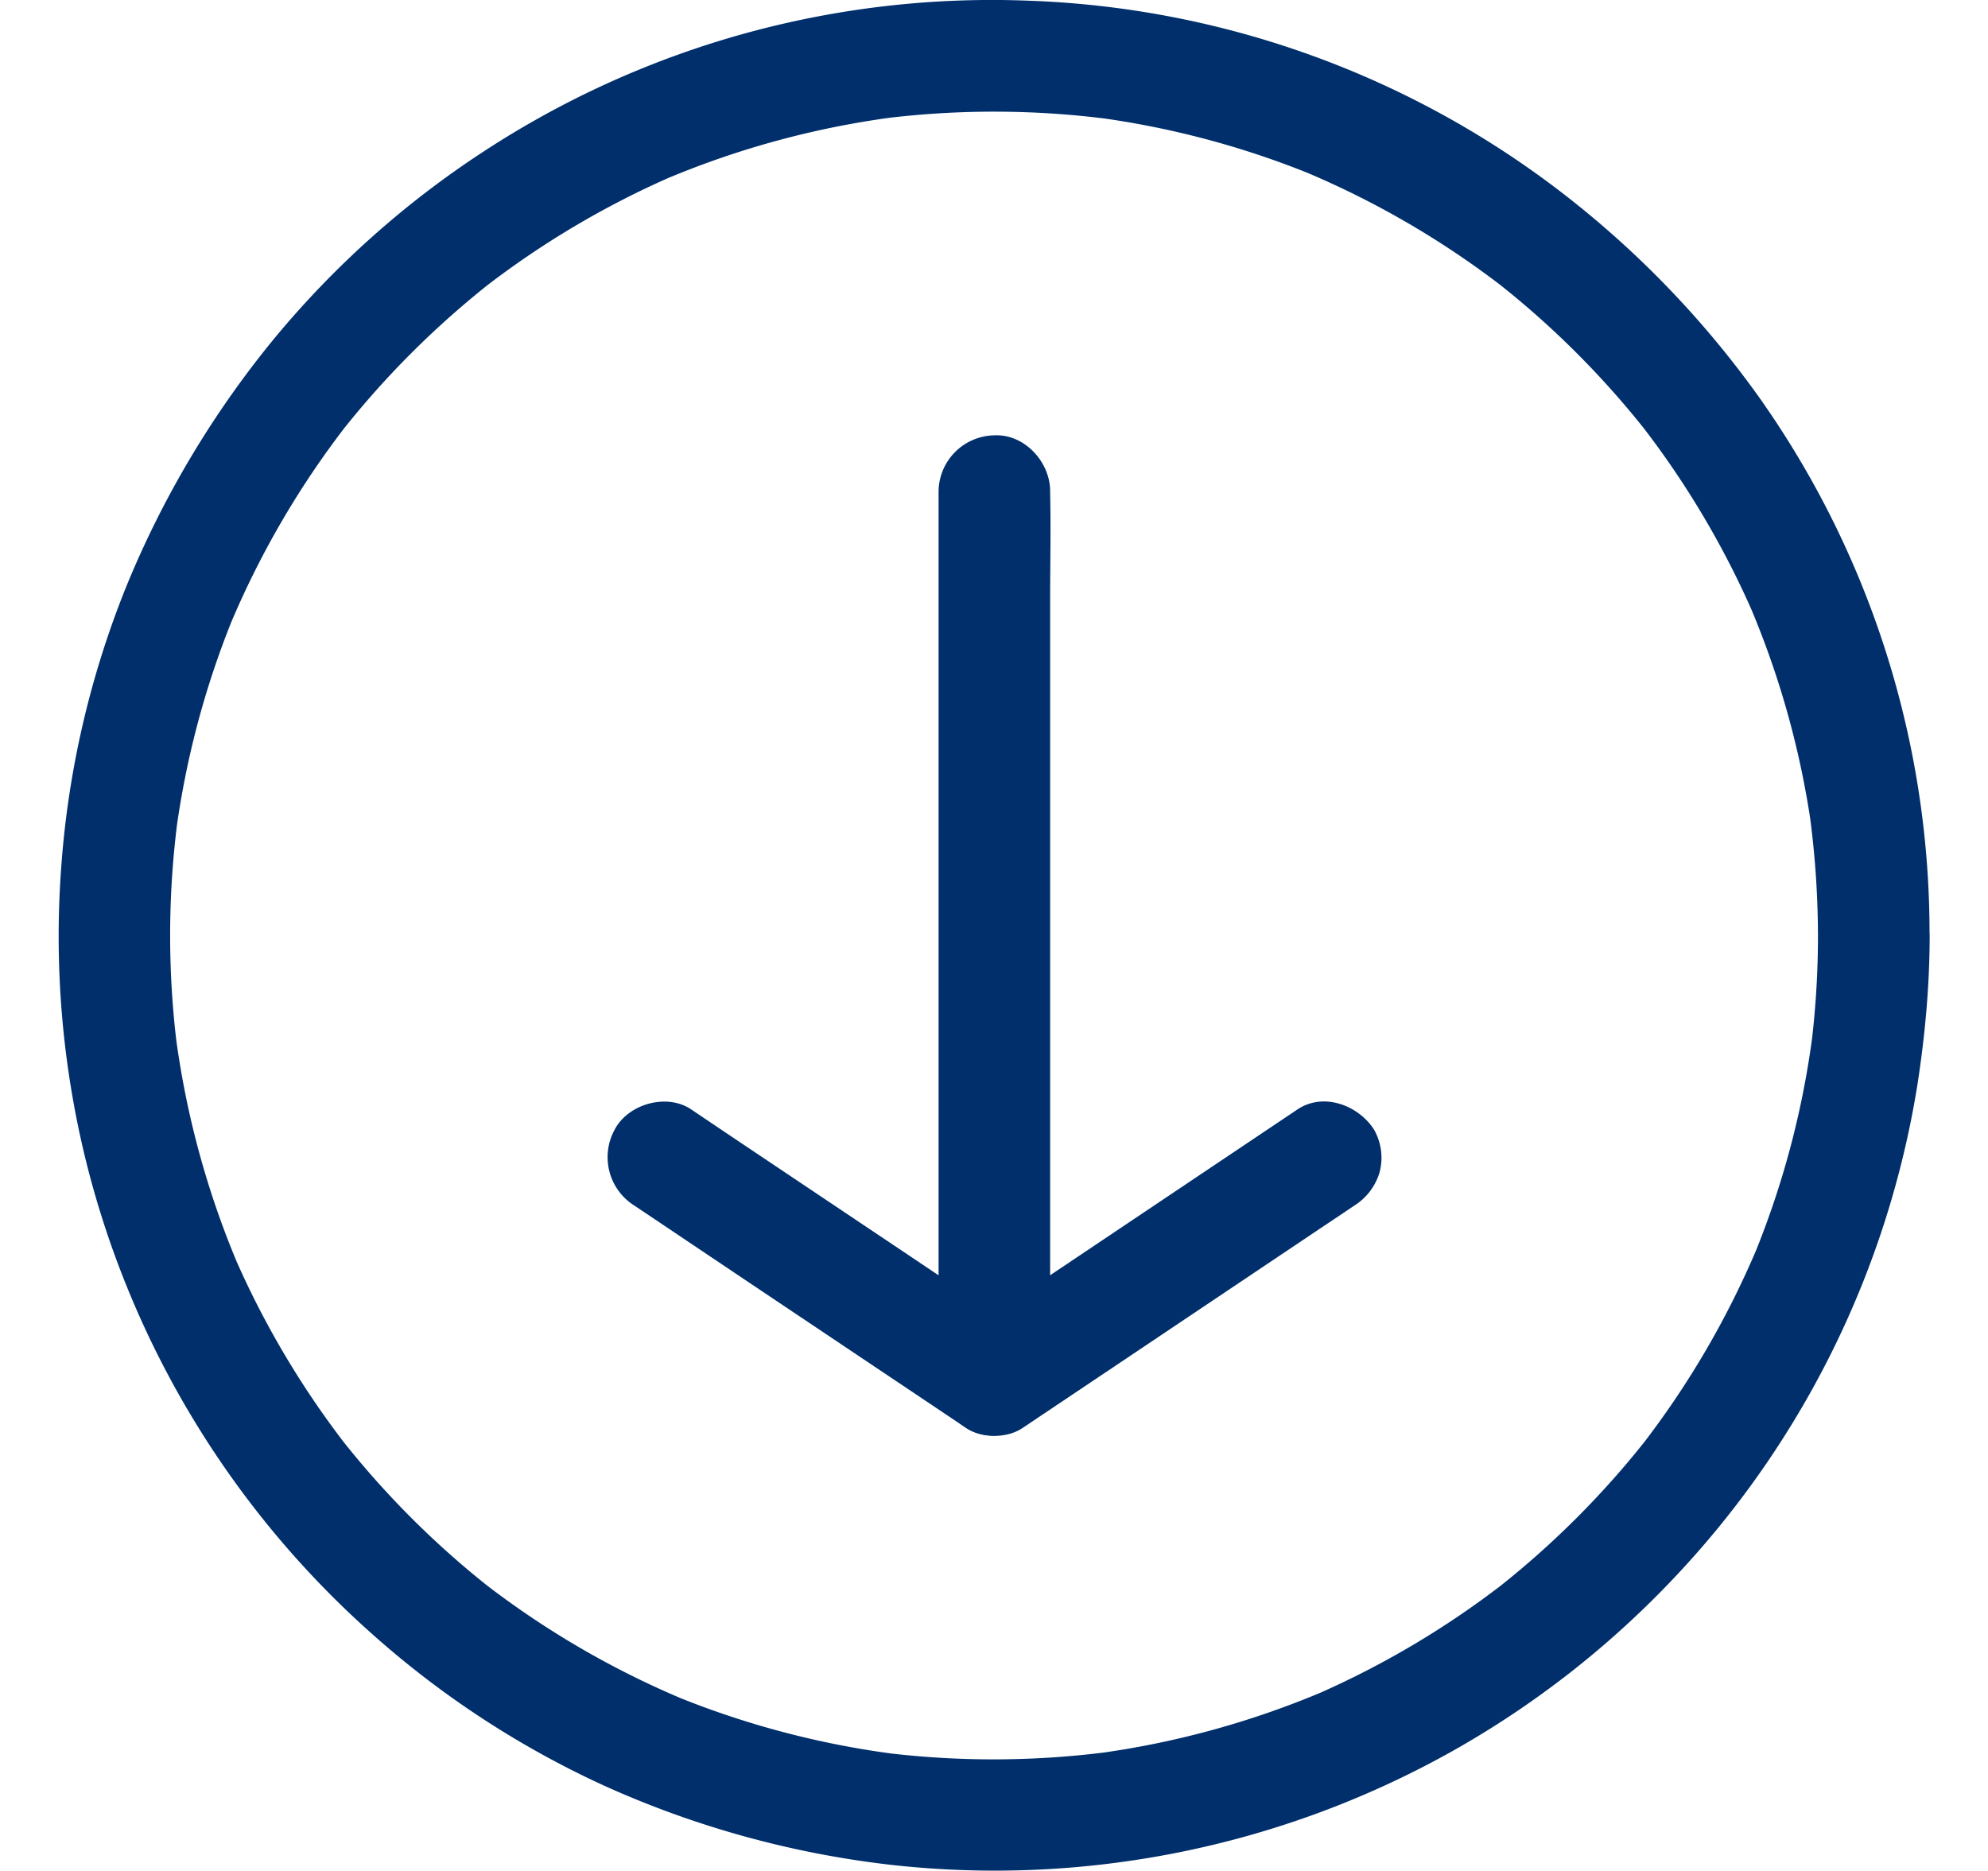
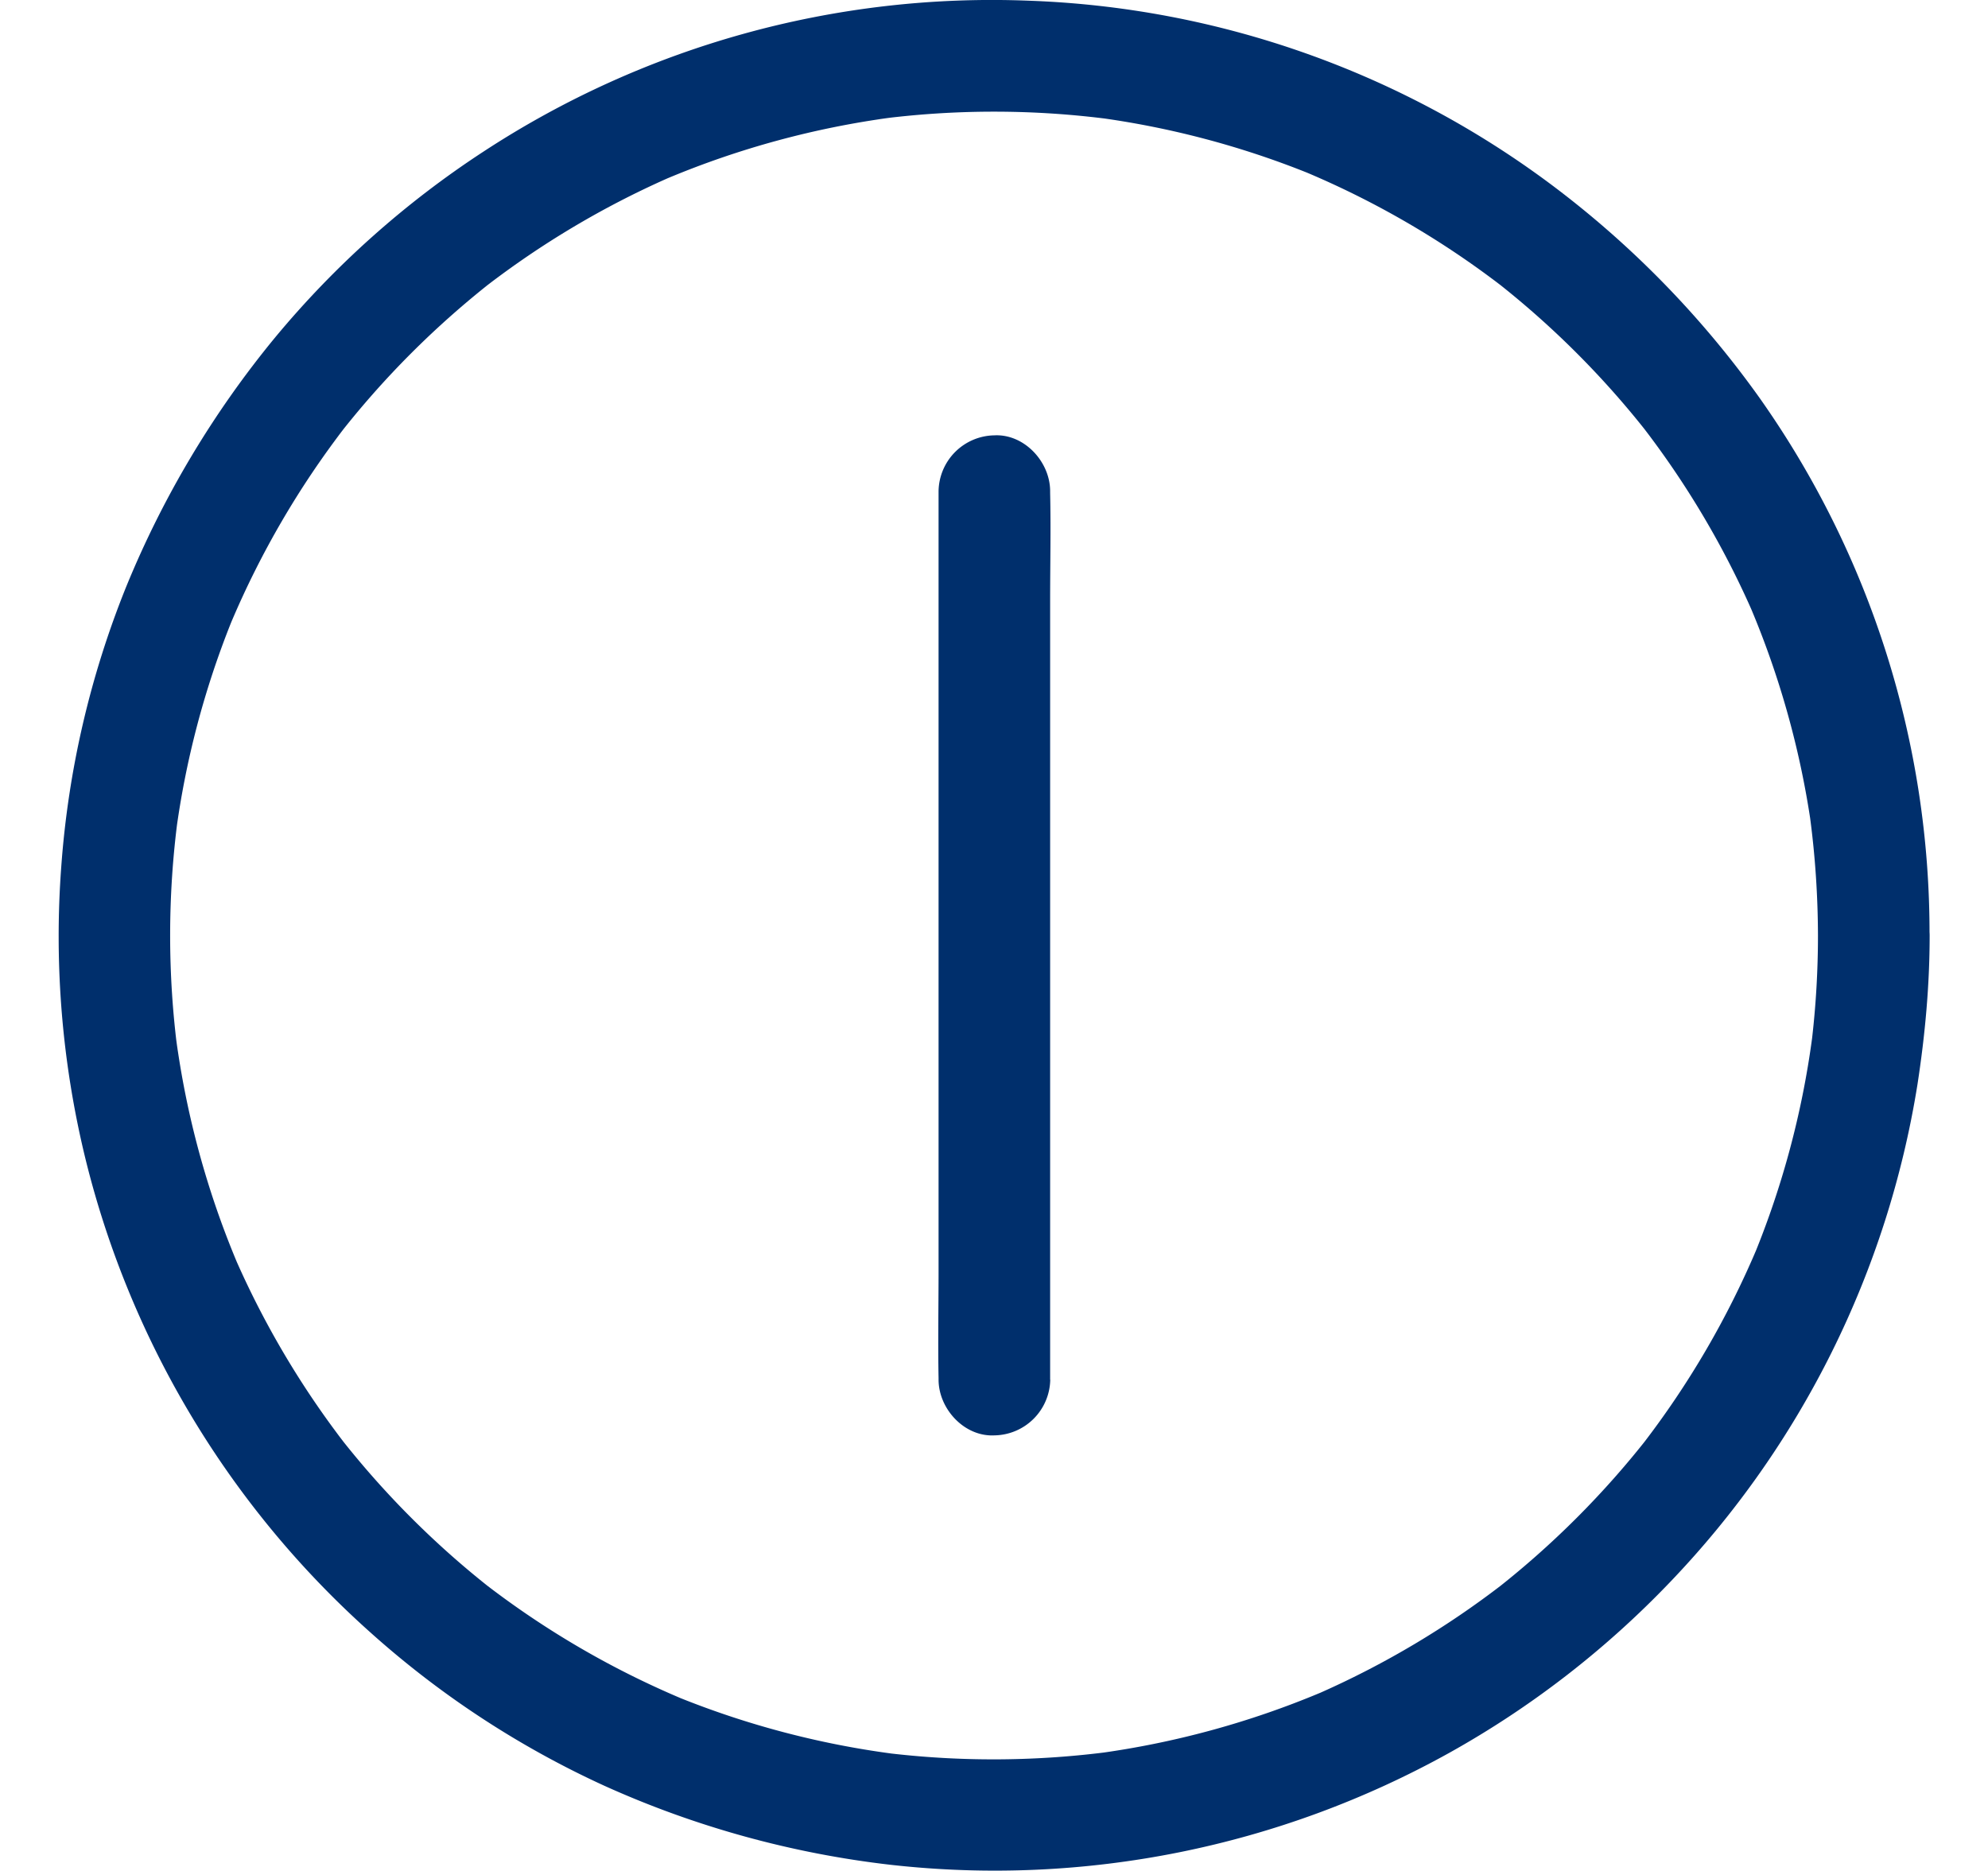
<svg xmlns="http://www.w3.org/2000/svg" width="17" height="16" fill="none">
  <g fill="#002F6C" clipPath="url(#a)">
    <path d="M8.98 11.799V5.136c0-.307.007-.615 0-.922V4.2c0-.25-.22-.49-.477-.477a.485.485 0 0 0-.477.477v6.663c0 .307-.006.615 0 .922v.013c0 .25.22.49.477.477a.485.485 0 0 0 .478-.477Z" />
-     <path d="m5.428 10.312.958.643 1.527 1.023.349.234c.133.09.349.09.482 0l.958-.642 1.527-1.024c.116-.078.233-.155.349-.234a.506.506 0 0 0 .219-.286.487.487 0 0 0-.048-.367c-.133-.207-.431-.32-.653-.172l-.959.643-1.526 1.023-.35.235h.483l-.958-.643-1.527-1.023-.349-.235c-.208-.14-.538-.047-.653.172a.489.489 0 0 0 .171.653Z" />
    <path d="M15.546 8a7.708 7.708 0 0 1-.05.877 7.539 7.539 0 0 1-.52 1.915l.047-.114a7.588 7.588 0 0 1-.978 1.675l.075-.096c-.395.51-.853.968-1.363 1.363l.096-.075a7.601 7.601 0 0 1-1.56.93 7.564 7.564 0 0 1-1.916.521l.127-.017a7.656 7.656 0 0 1-1.88.017 7.54 7.54 0 0 1-1.802-.473 7.589 7.589 0 0 1-1.675-.978l.096.075a7.65 7.65 0 0 1-1.363-1.363l.075.096a7.604 7.604 0 0 1-.93-1.561 7.564 7.564 0 0 1-.52-1.915l.016.127a7.662 7.662 0 0 1 0-2.008l-.017.127a7.54 7.54 0 0 1 .473-1.801 7.591 7.591 0 0 1 .978-1.675l-.075.096c.395-.51.853-.967 1.363-1.363l-.096.075a7.605 7.605 0 0 1 1.561-.93 7.565 7.565 0 0 1 1.915-.52l-.127.016a7.662 7.662 0 0 1 2.008 0l-.127-.017a7.54 7.54 0 0 1 1.801.473 7.593 7.593 0 0 1 1.675.978l-.096-.075c.51.395.968.853 1.363 1.363l-.075-.096a7.602 7.602 0 0 1 .93 1.561 7.564 7.564 0 0 1 .504 1.788c.044.333.066.668.067 1.004 0 .25.22.49.477.477A.485.485 0 0 0 16.5 8a7.927 7.927 0 0 0-1.454-4.598A8.282 8.282 0 0 0 13.32 1.62 7.929 7.929 0 0 0 8.797.006a7.938 7.938 0 0 0-4.665 1.292 7.981 7.981 0 0 0-1.777 1.585 8.287 8.287 0 0 0-1.276 2.135A7.922 7.922 0 0 0 .524 7.41 8.016 8.016 0 0 0 .73 9.907a7.984 7.984 0 0 0 2.445 4.06 7.944 7.944 0 0 0 1.992 1.304 8.23 8.23 0 0 0 2.454.677 7.997 7.997 0 0 0 4.774-.959 7.996 7.996 0 0 0 1.887-1.46 7.968 7.968 0 0 0 2.115-4.256c.065-.422.104-.846.104-1.273 0-.25-.22-.49-.477-.478a.485.485 0 0 0-.478.478Z" />
  </g>
  <defs>
    <clipPath id="a">
      <path fill="#fff" d="M.5 0h16v16H.5z" />
    </clipPath>
  </defs>
</svg>